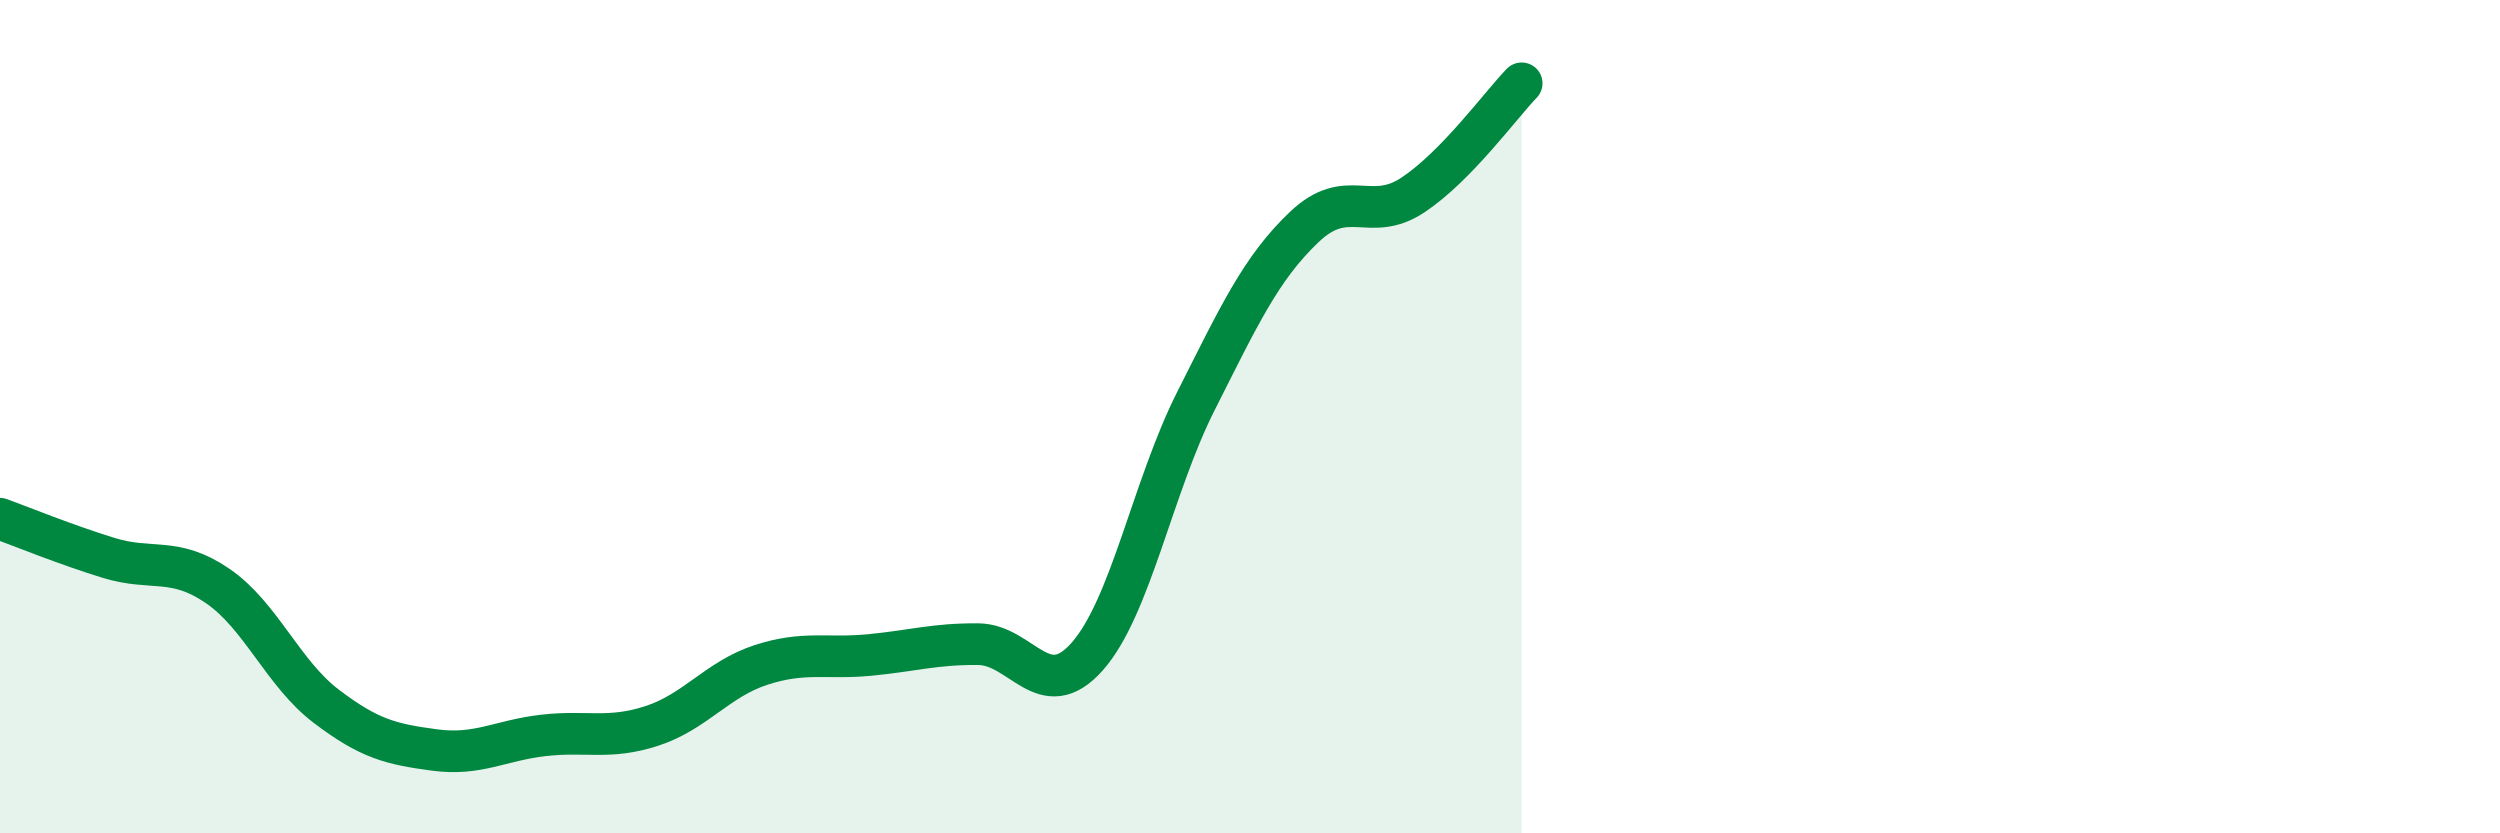
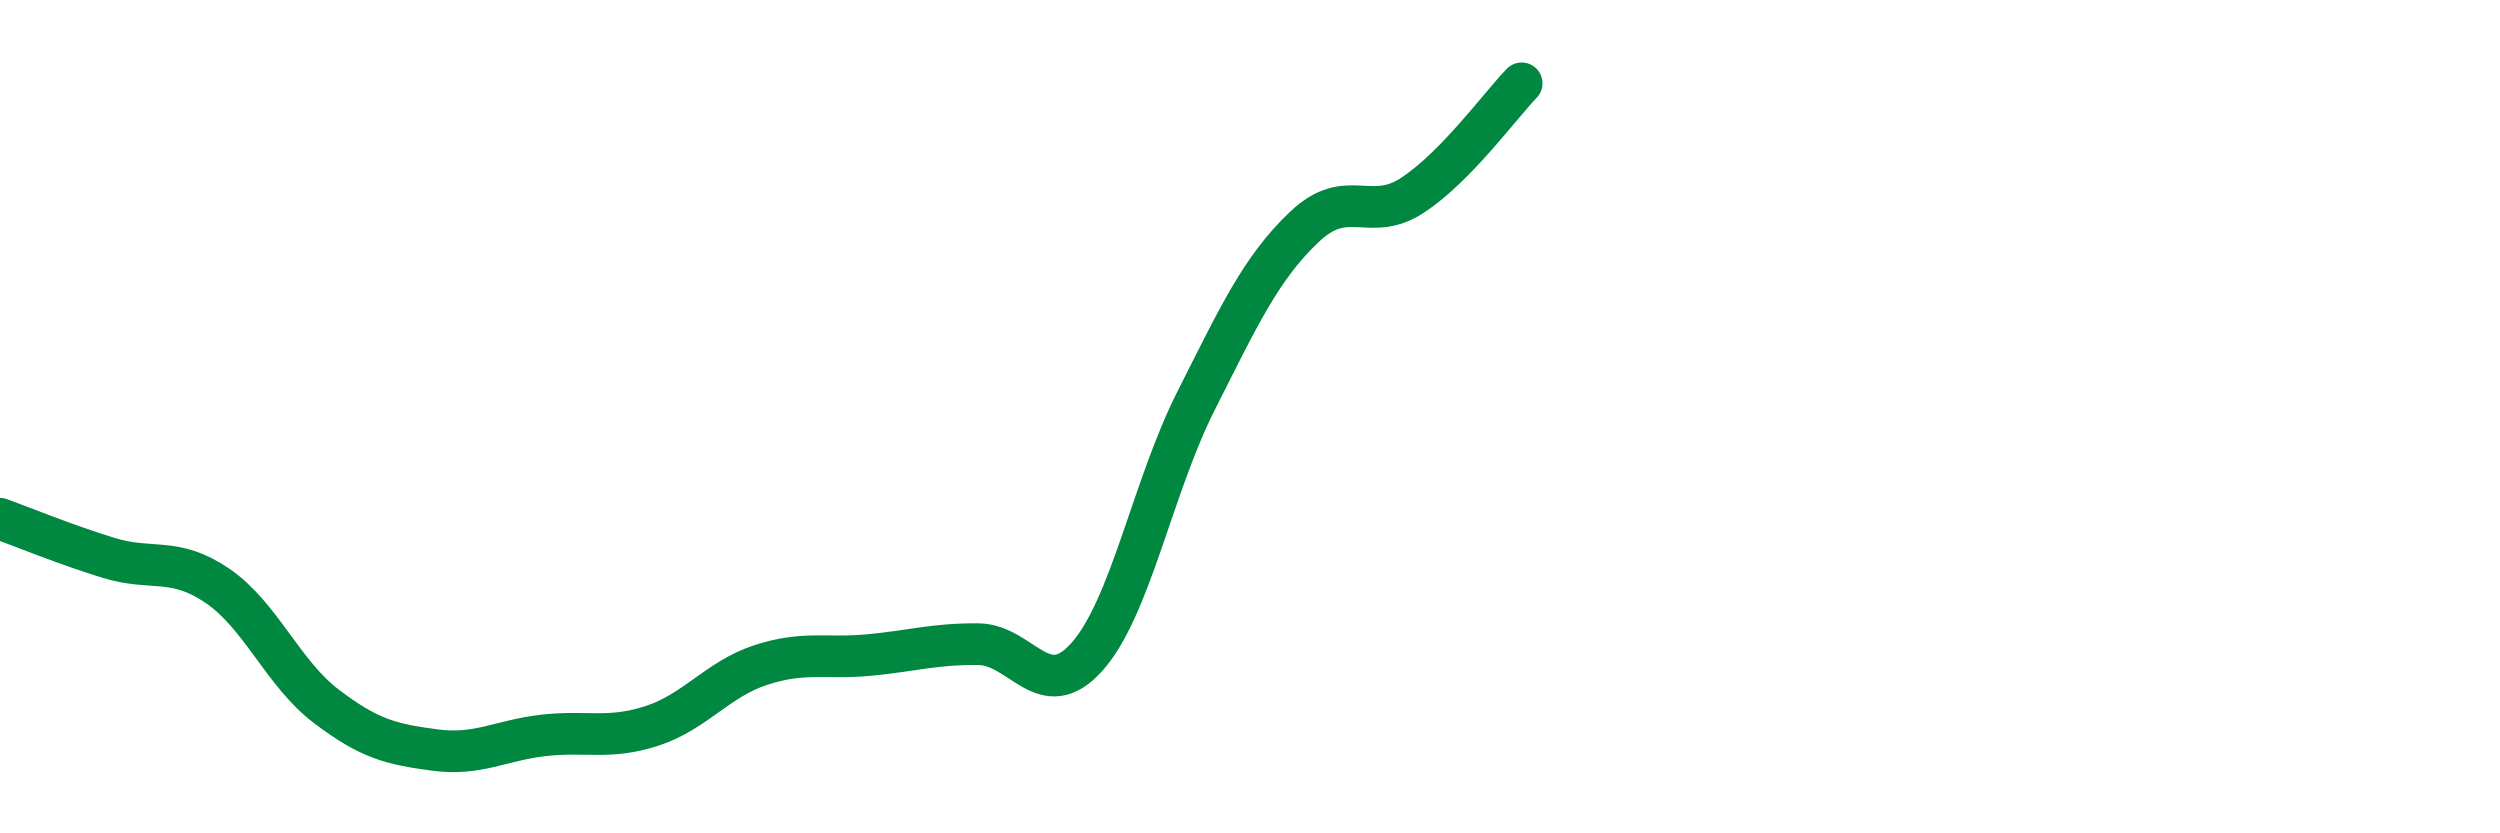
<svg xmlns="http://www.w3.org/2000/svg" width="60" height="20" viewBox="0 0 60 20">
-   <path d="M 0,12.45 C 0.52,12.64 1.57,13.07 2.61,13.39 C 3.65,13.71 4.18,13.35 5.22,14.06 C 6.26,14.77 6.79,16.16 7.83,16.95 C 8.87,17.74 9.39,17.86 10.43,18 C 11.47,18.14 12,17.77 13.04,17.65 C 14.08,17.53 14.61,17.76 15.65,17.42 C 16.69,17.08 17.22,16.3 18.26,15.96 C 19.3,15.62 19.83,15.82 20.87,15.72 C 21.91,15.62 22.44,15.45 23.48,15.46 C 24.52,15.47 25.05,16.93 26.09,15.76 C 27.13,14.59 27.66,11.69 28.7,9.63 C 29.74,7.57 30.26,6.44 31.3,5.45 C 32.34,4.46 32.87,5.37 33.91,4.68 C 34.95,3.99 36,2.54 36.52,2L36.52 20L0 20Z" fill="#008740" opacity="0.1" stroke-linecap="round" stroke-linejoin="round" />
  <path d="M 0,12.45 C 0.52,12.64 1.57,13.07 2.61,13.39 C 3.65,13.71 4.18,13.35 5.22,14.06 C 6.26,14.77 6.79,16.16 7.83,16.95 C 8.87,17.74 9.39,17.86 10.43,18 C 11.47,18.14 12,17.77 13.04,17.65 C 14.08,17.53 14.61,17.76 15.65,17.42 C 16.69,17.08 17.22,16.3 18.26,15.96 C 19.3,15.62 19.83,15.82 20.87,15.72 C 21.91,15.62 22.44,15.45 23.48,15.46 C 24.52,15.47 25.05,16.93 26.09,15.76 C 27.13,14.59 27.66,11.69 28.7,9.63 C 29.74,7.57 30.26,6.44 31.3,5.45 C 32.34,4.46 32.87,5.37 33.91,4.68 C 34.95,3.99 36,2.54 36.52,2" stroke="#008740" stroke-width="1" fill="none" stroke-linecap="round" stroke-linejoin="round" />
</svg>